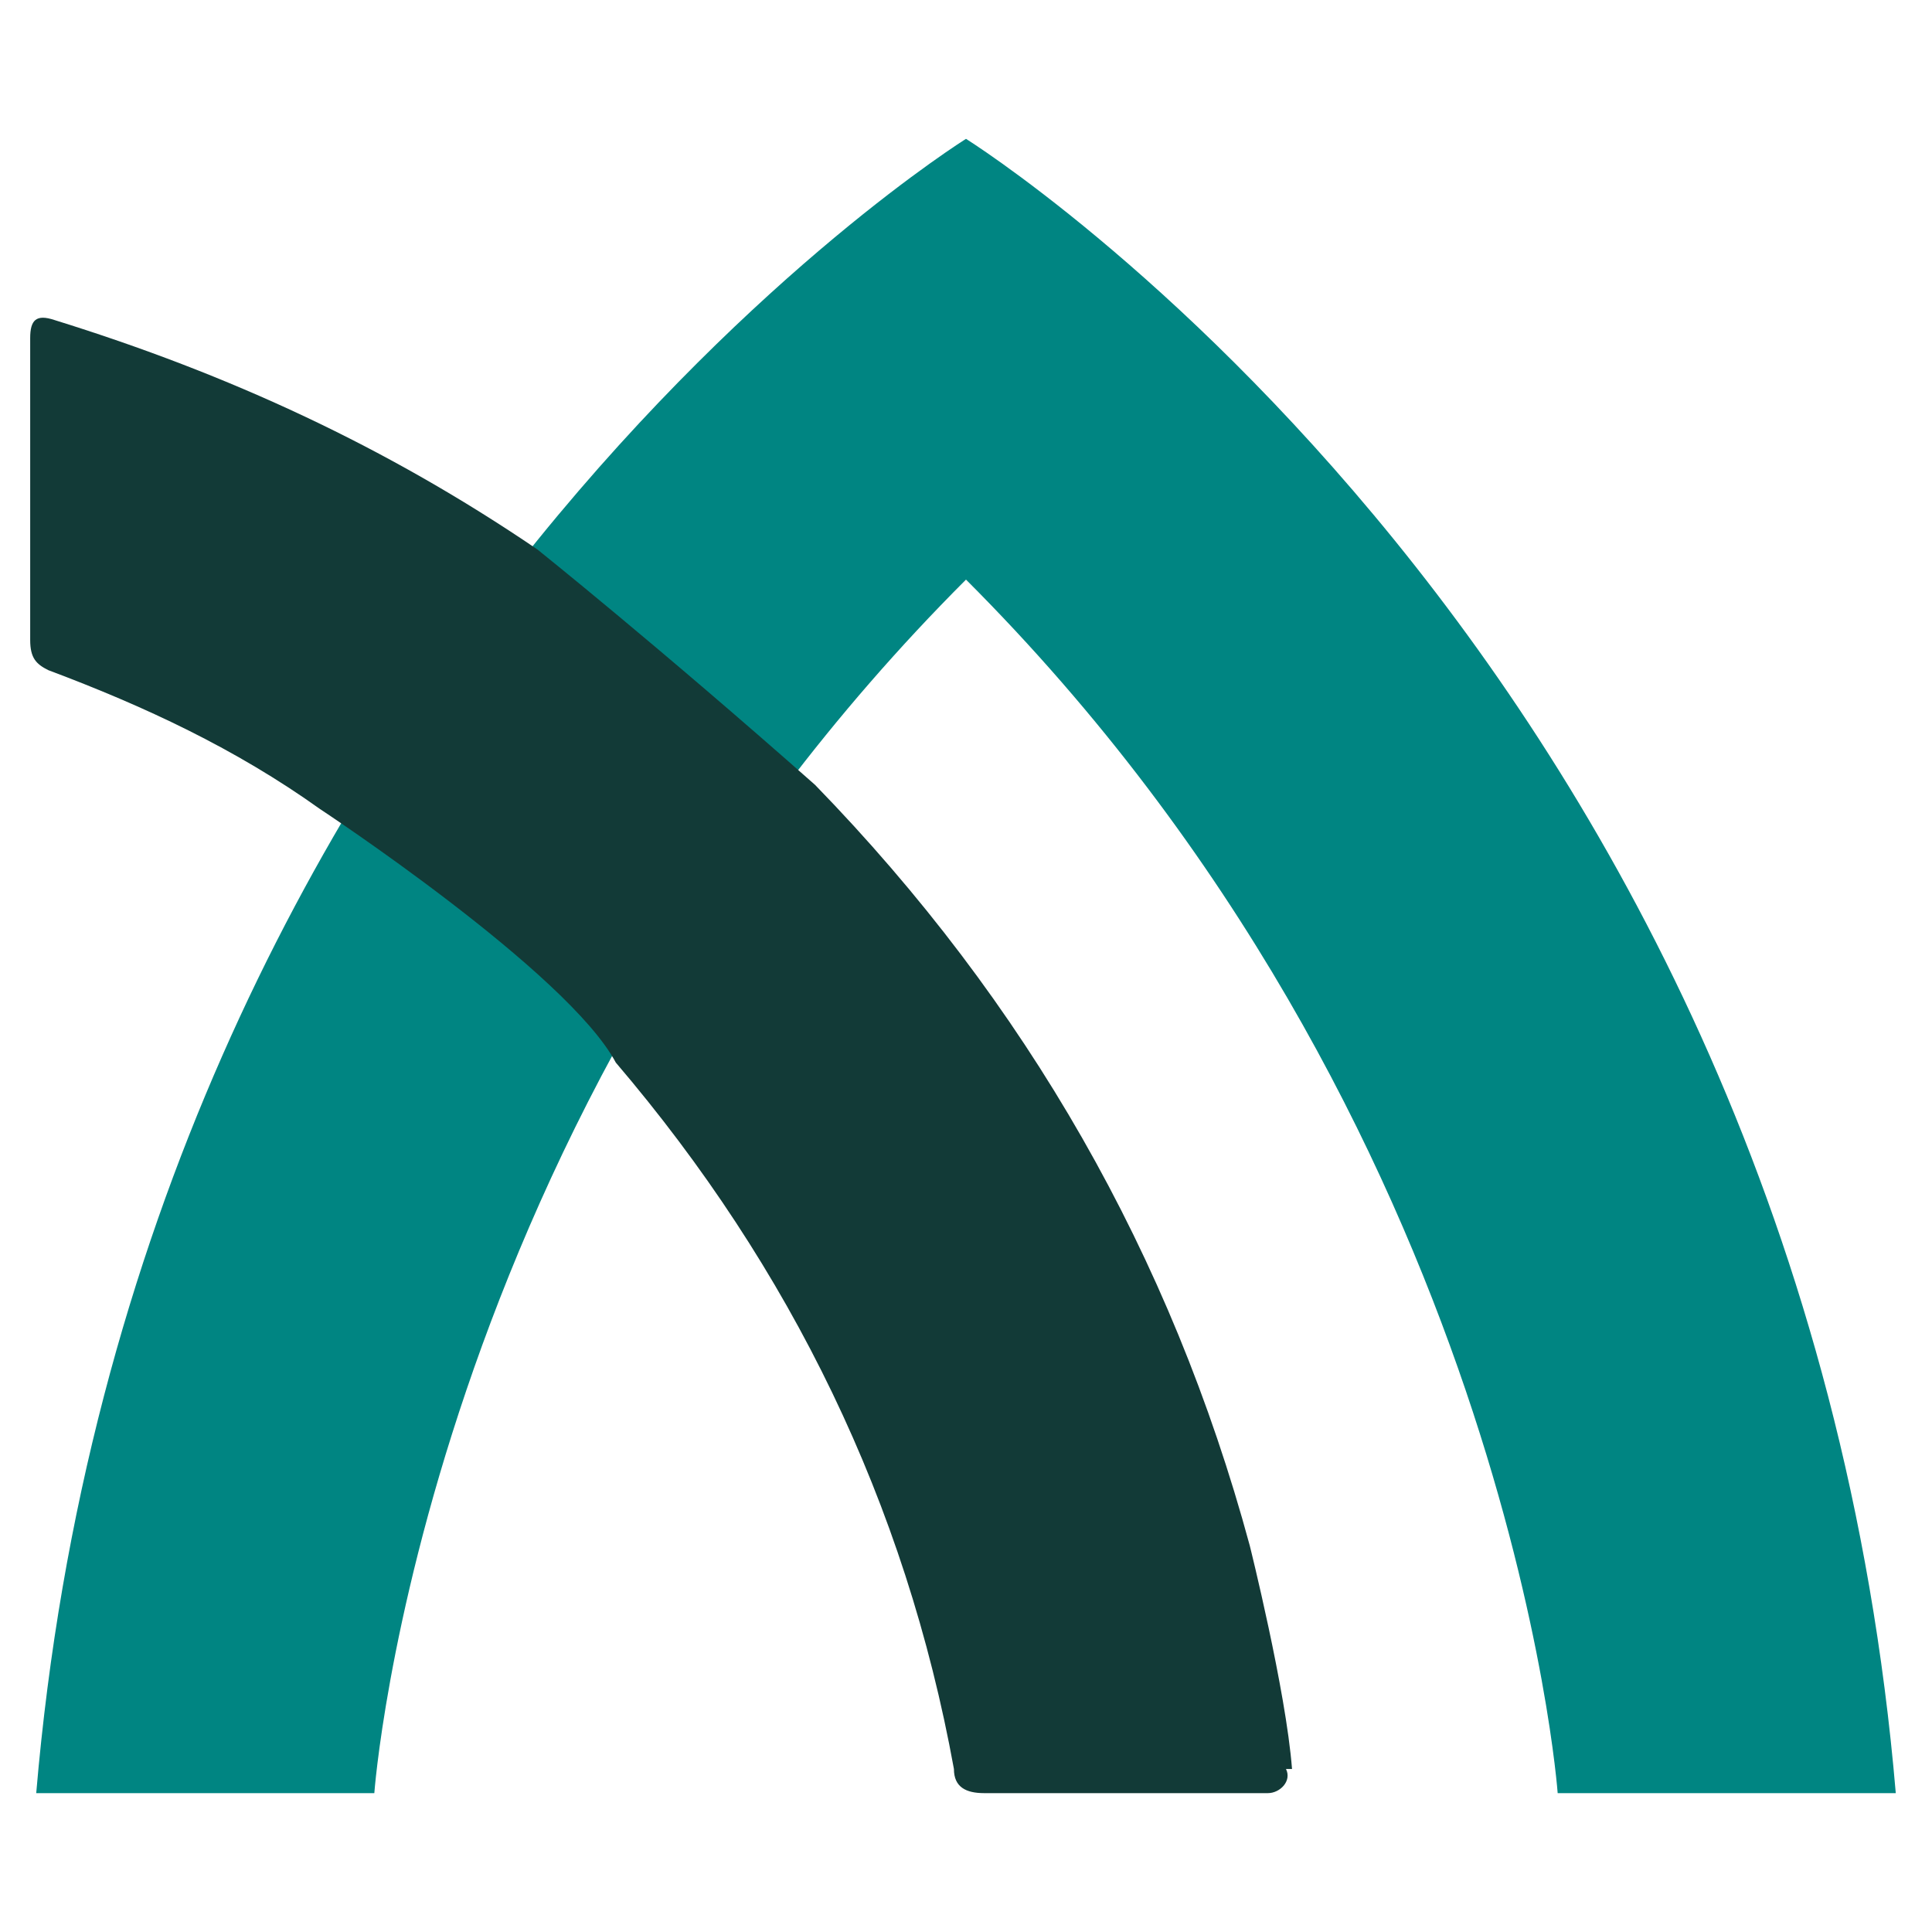
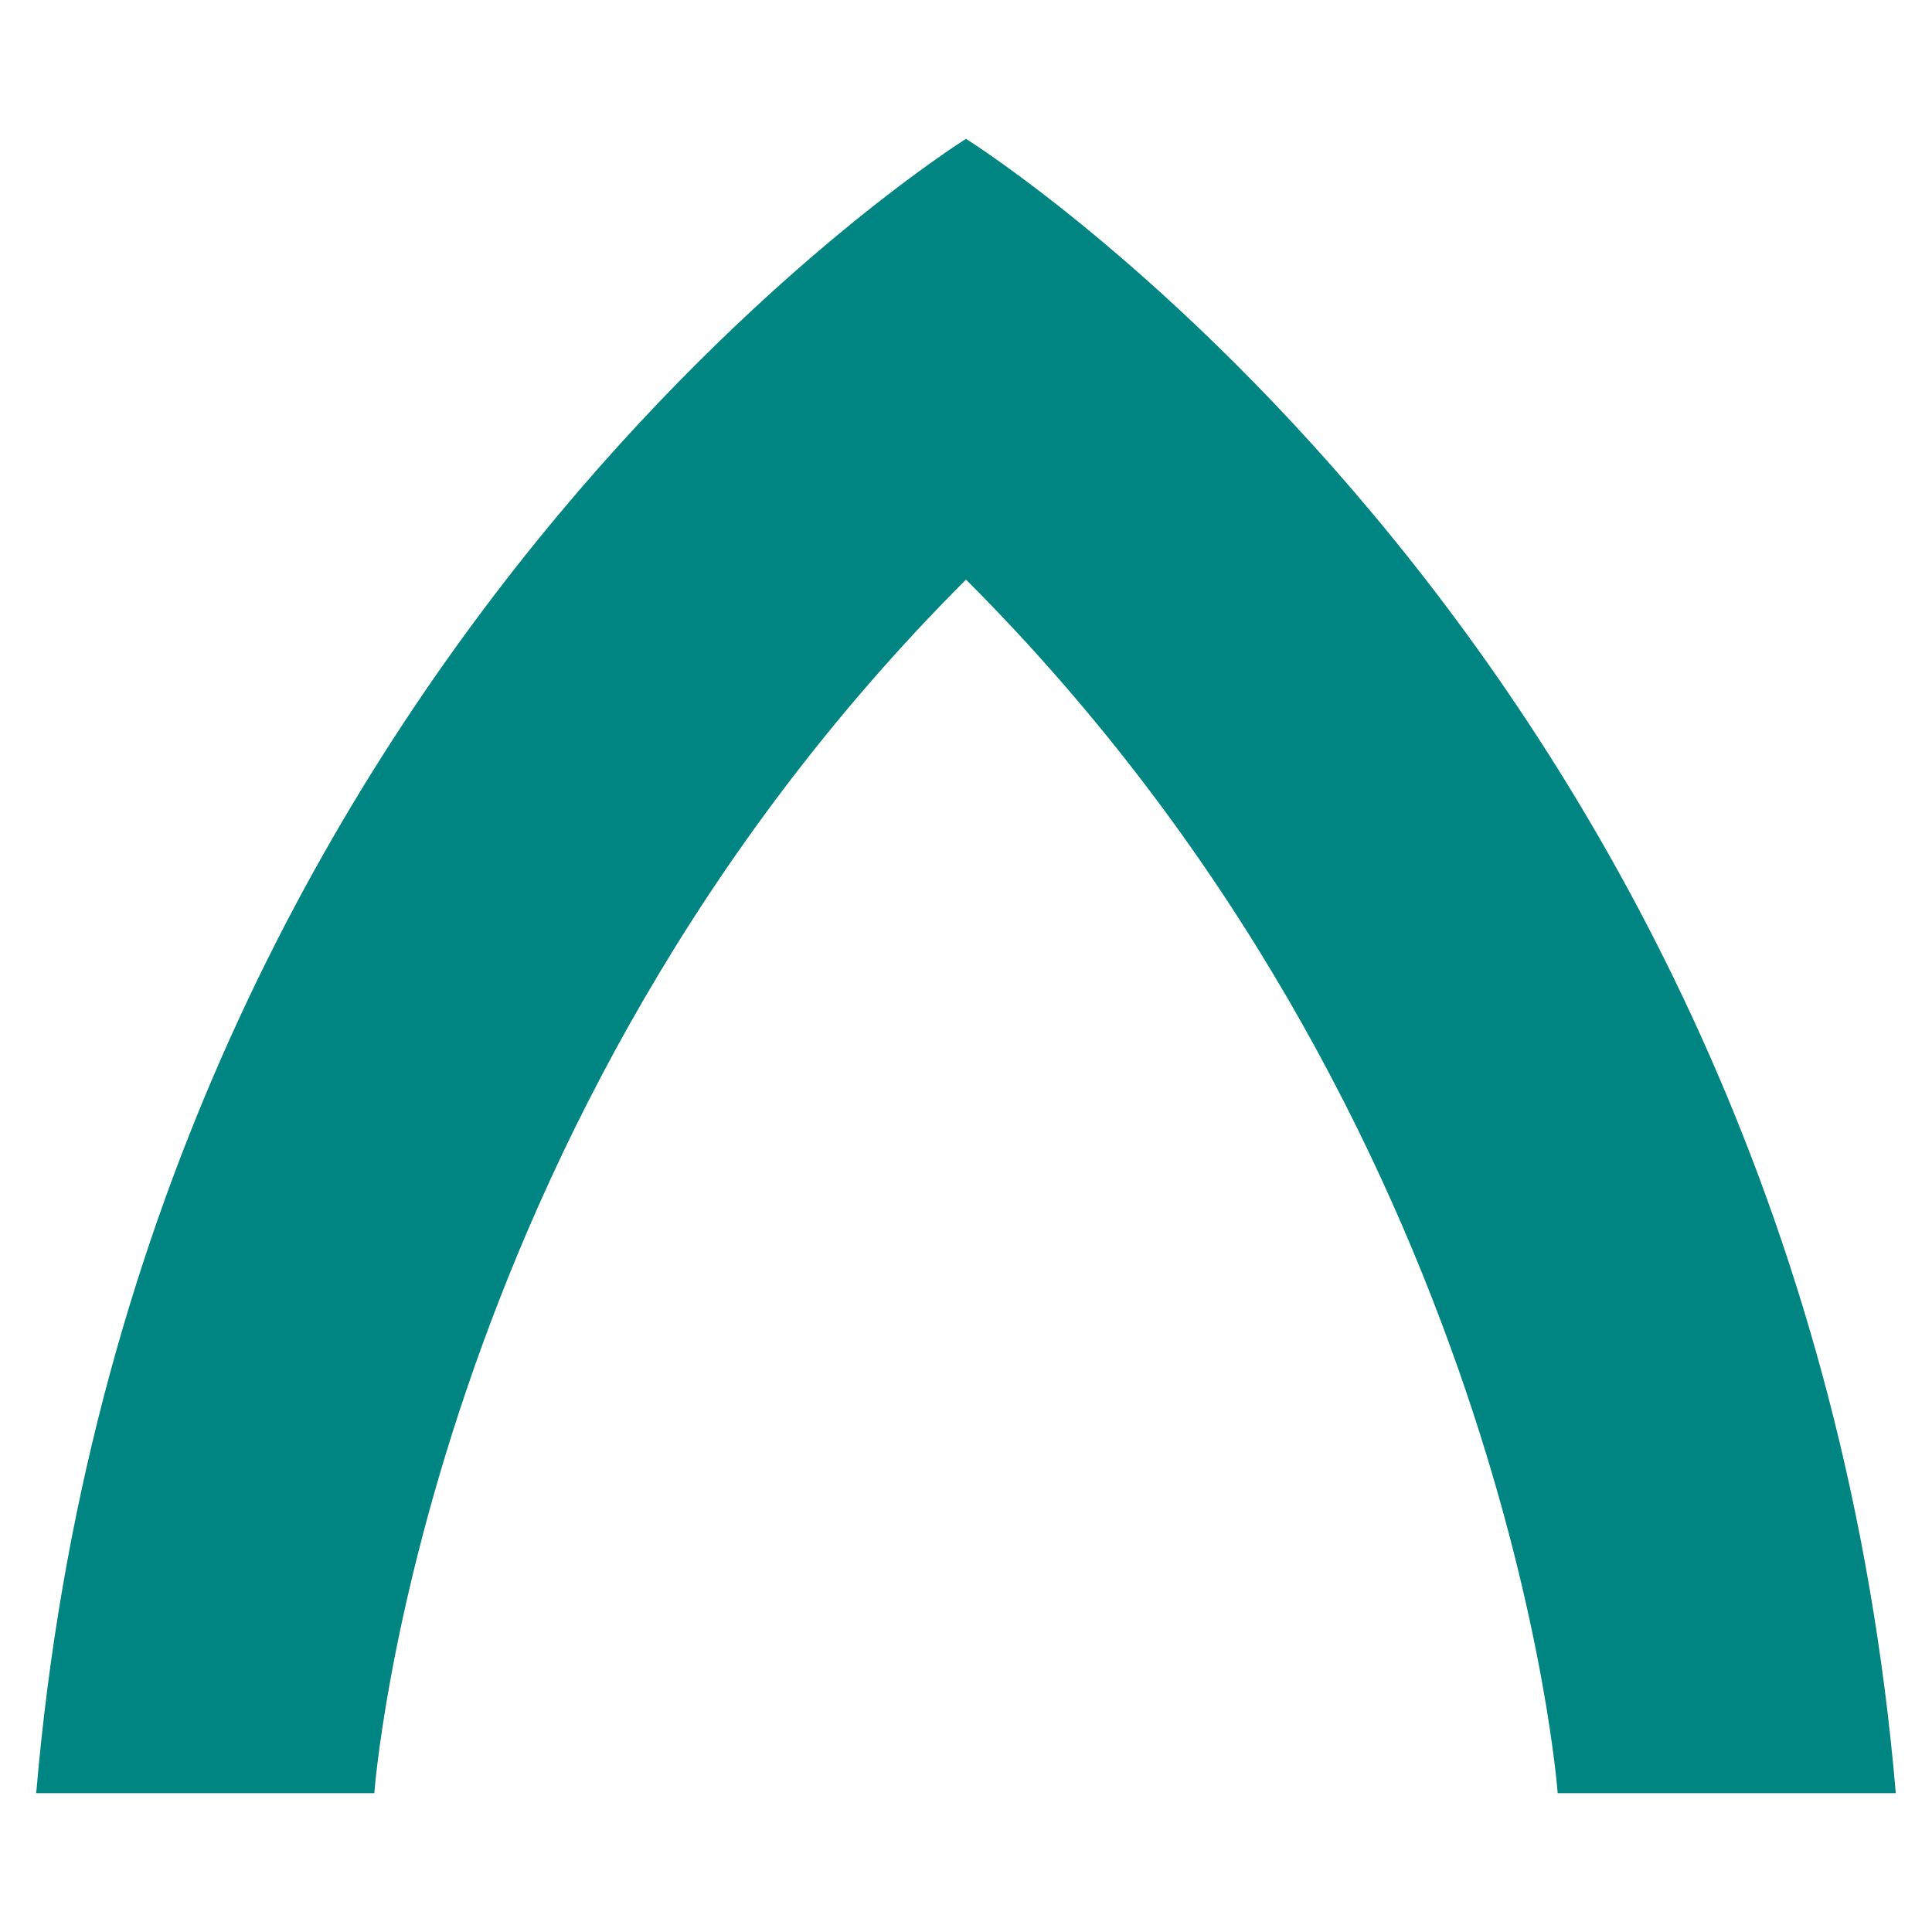
<svg xmlns="http://www.w3.org/2000/svg" id="Layer_1" data-name="Layer 1" version="1.1" viewBox="0 0 32 32">
  <defs>
    <style>
      .cls-1 {
        fill: #008582;
      }

      .cls-1, .cls-2 {
        stroke-width: 0px;
      }

      .cls-2 {
        fill: #123a37;
      }
    </style>
  </defs>
  <path class="cls-1" d="M16,2.3S2.2,10.9.6,29.7h5.6s.8-11.1,9.8-20.1c9,9,9.8,20.1,9.8,20.1h5.6C29.8,10.9,16,2.3,16,2.3Z" />
-   <path class="cls-2" d="M21.4,29.3c-.1-1.3-.7-3.7-.7-3.7-1.3-4.8-3.7-9-7.2-12.6-2.6-2.3-4.6-3.9-4.6-3.9-2.5-1.7-5.1-2.9-8-3.8-.3-.1-.4,0-.4.3,0,1.7,0,3.3,0,5,0,.3.1.4.3.5,1.6.6,3.1,1.3,4.5,2.3,0,0,4.1,2.7,4.9,4.2,2.9,3.4,4.8,7.3,5.6,11.7,0,.3.2.4.5.4h4.7c.2,0,.4-.2.3-.4Z" />
</svg>